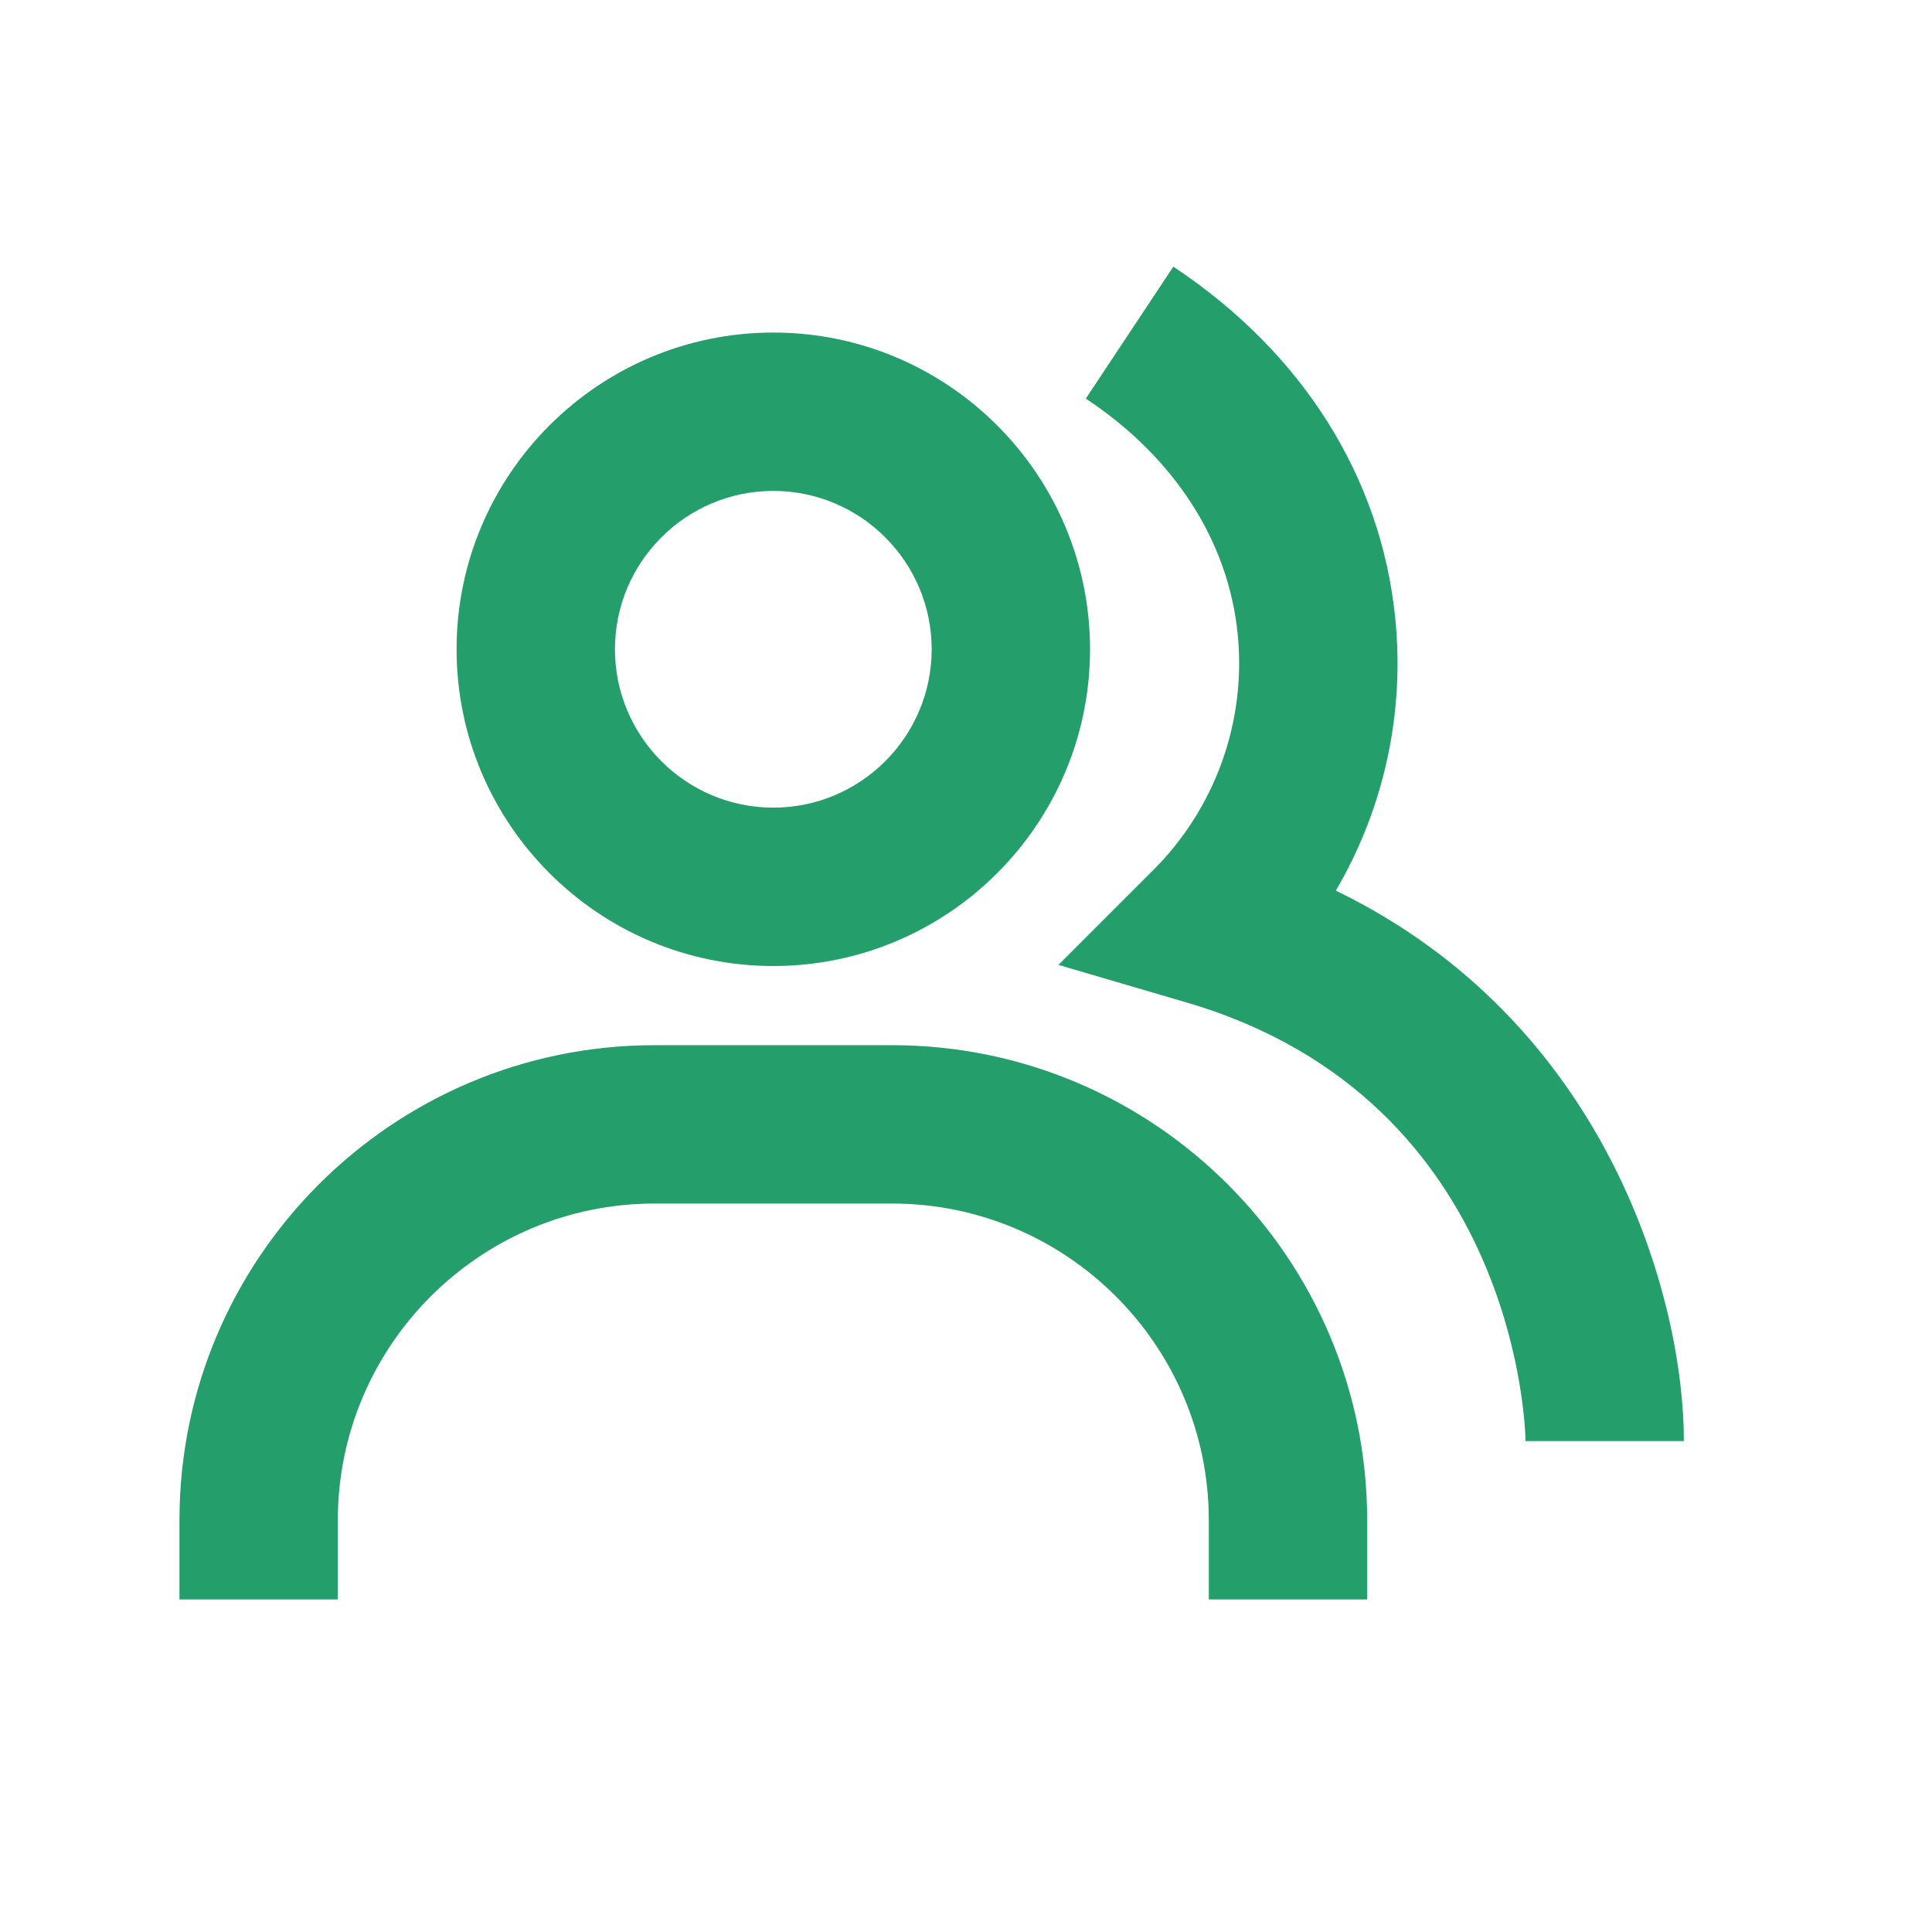
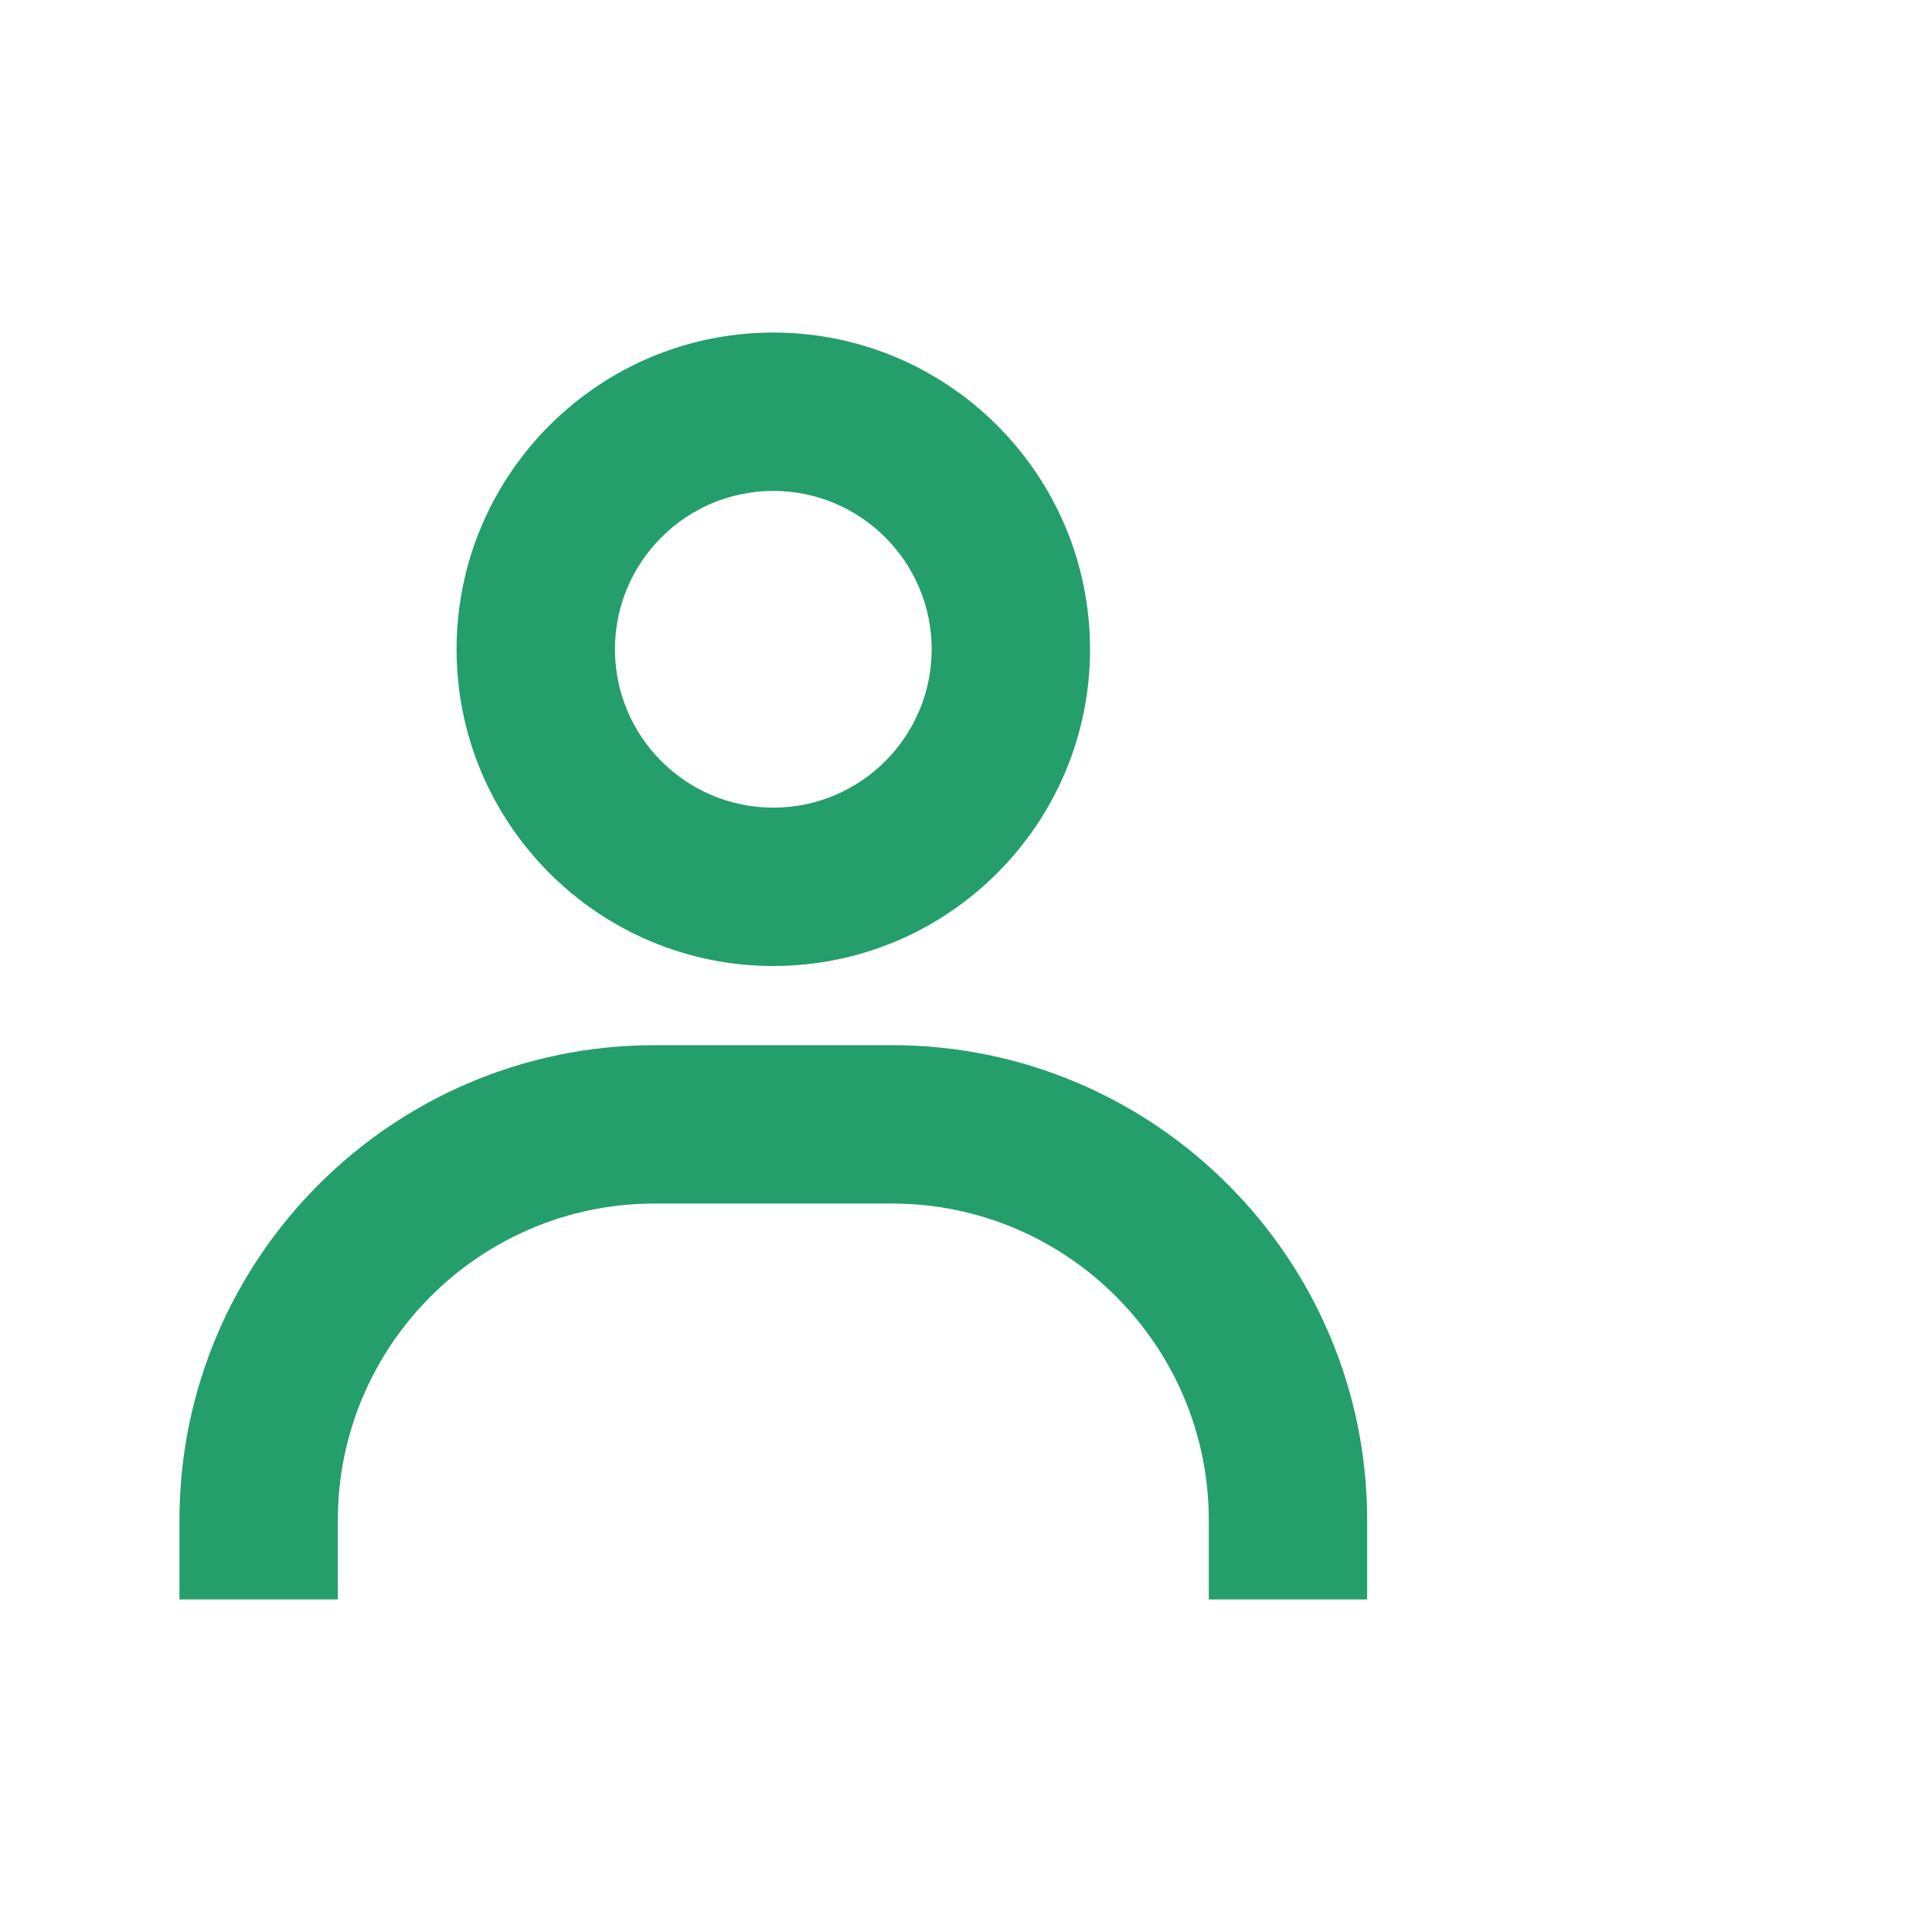
<svg xmlns="http://www.w3.org/2000/svg" width="61" height="61" viewBox="0 0 61 61" fill="none">
-   <path d="M42.176 28.12C43.699 25.525 44.356 22.513 44.053 19.52C43.606 15.06 41.116 11.117 37.046 8.42L34.283 12.585C37.081 14.44 38.784 17.082 39.078 20.02C39.215 21.385 39.045 22.764 38.581 24.055C38.117 25.346 37.372 26.518 36.399 27.485L33.419 30.465L37.464 31.652C48.044 34.752 48.166 45.392 48.166 45.5H53.166C53.166 41.027 50.776 32.287 42.176 28.12Z" fill="#249E6B" />
  <path d="M24.416 30.5C29.931 30.5 34.416 26.015 34.416 20.5C34.416 14.985 29.931 10.5 24.416 10.5C18.901 10.5 14.416 14.985 14.416 20.5C14.416 26.015 18.901 30.5 24.416 30.5ZM24.416 15.5C27.174 15.5 29.416 17.742 29.416 20.5C29.416 23.258 27.174 25.5 24.416 25.5C21.659 25.5 19.416 23.258 19.416 20.5C19.416 17.742 21.659 15.5 24.416 15.5ZM28.166 33H20.666C12.393 33 5.666 39.727 5.666 48V50.5H10.666V48C10.666 42.485 15.151 38 20.666 38H28.166C33.681 38 38.166 42.485 38.166 48V50.5H43.166V48C43.166 39.727 36.438 33 28.166 33Z" fill="#249E6B" />
</svg>